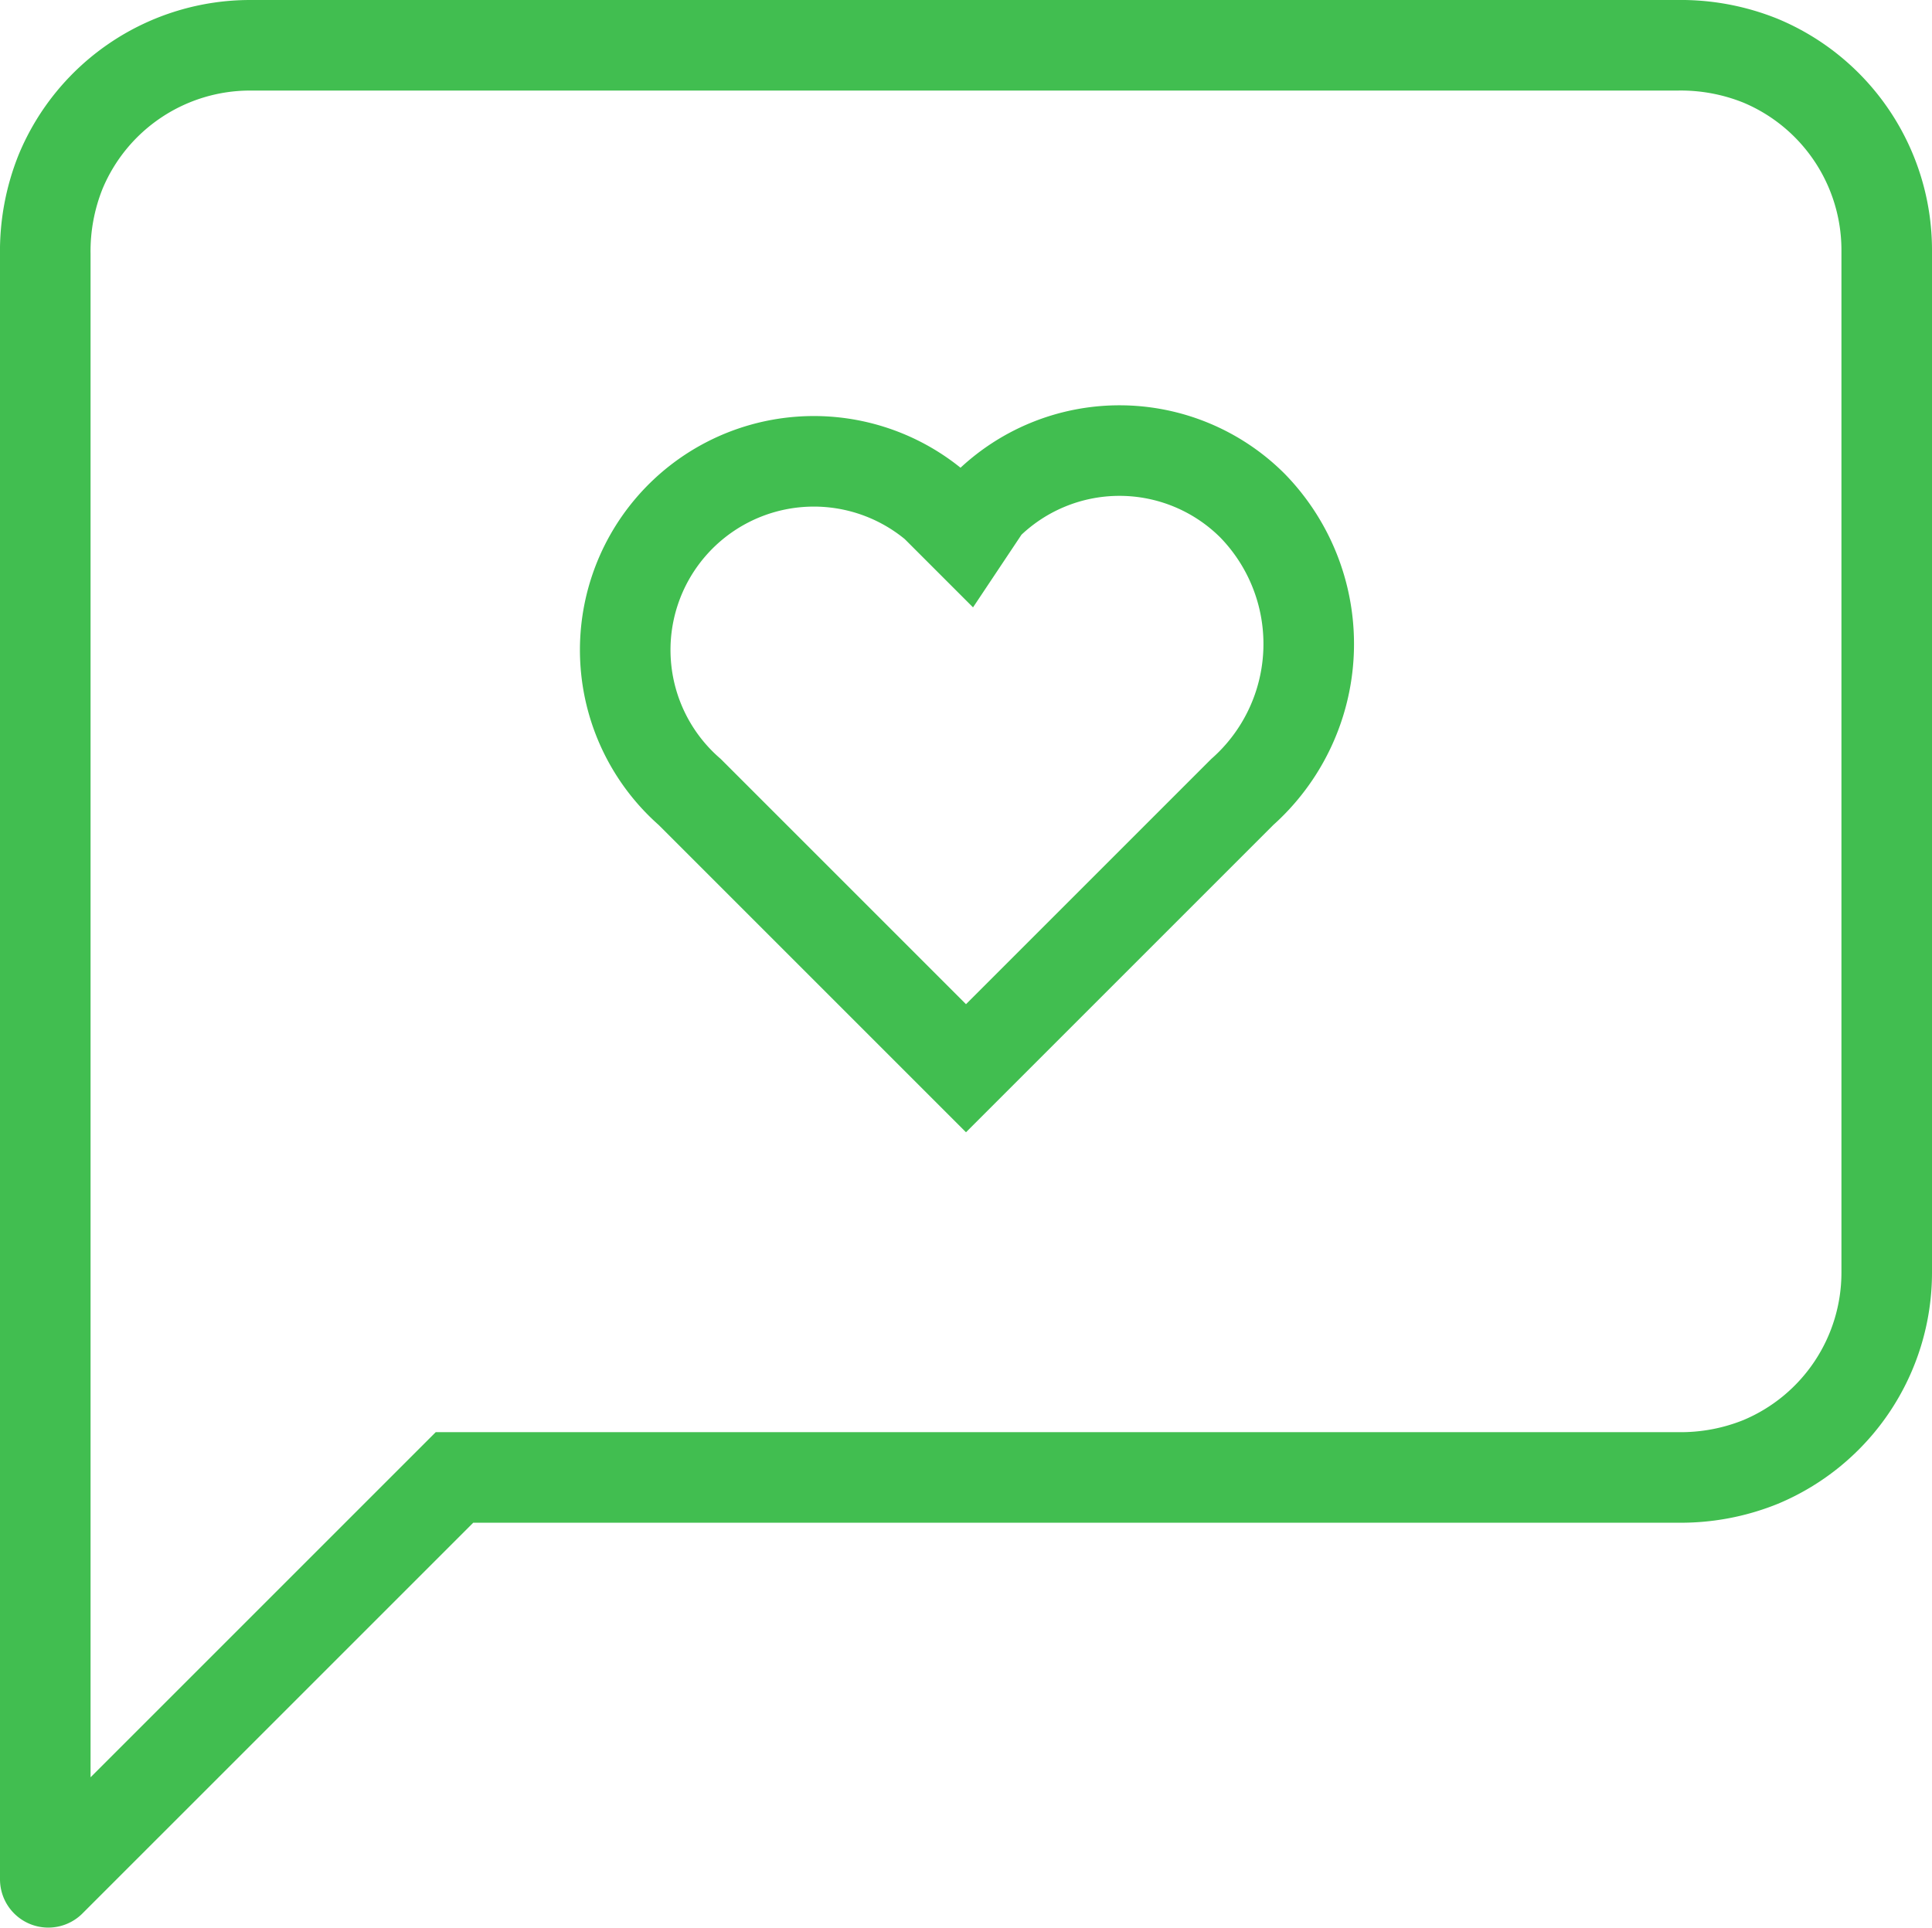
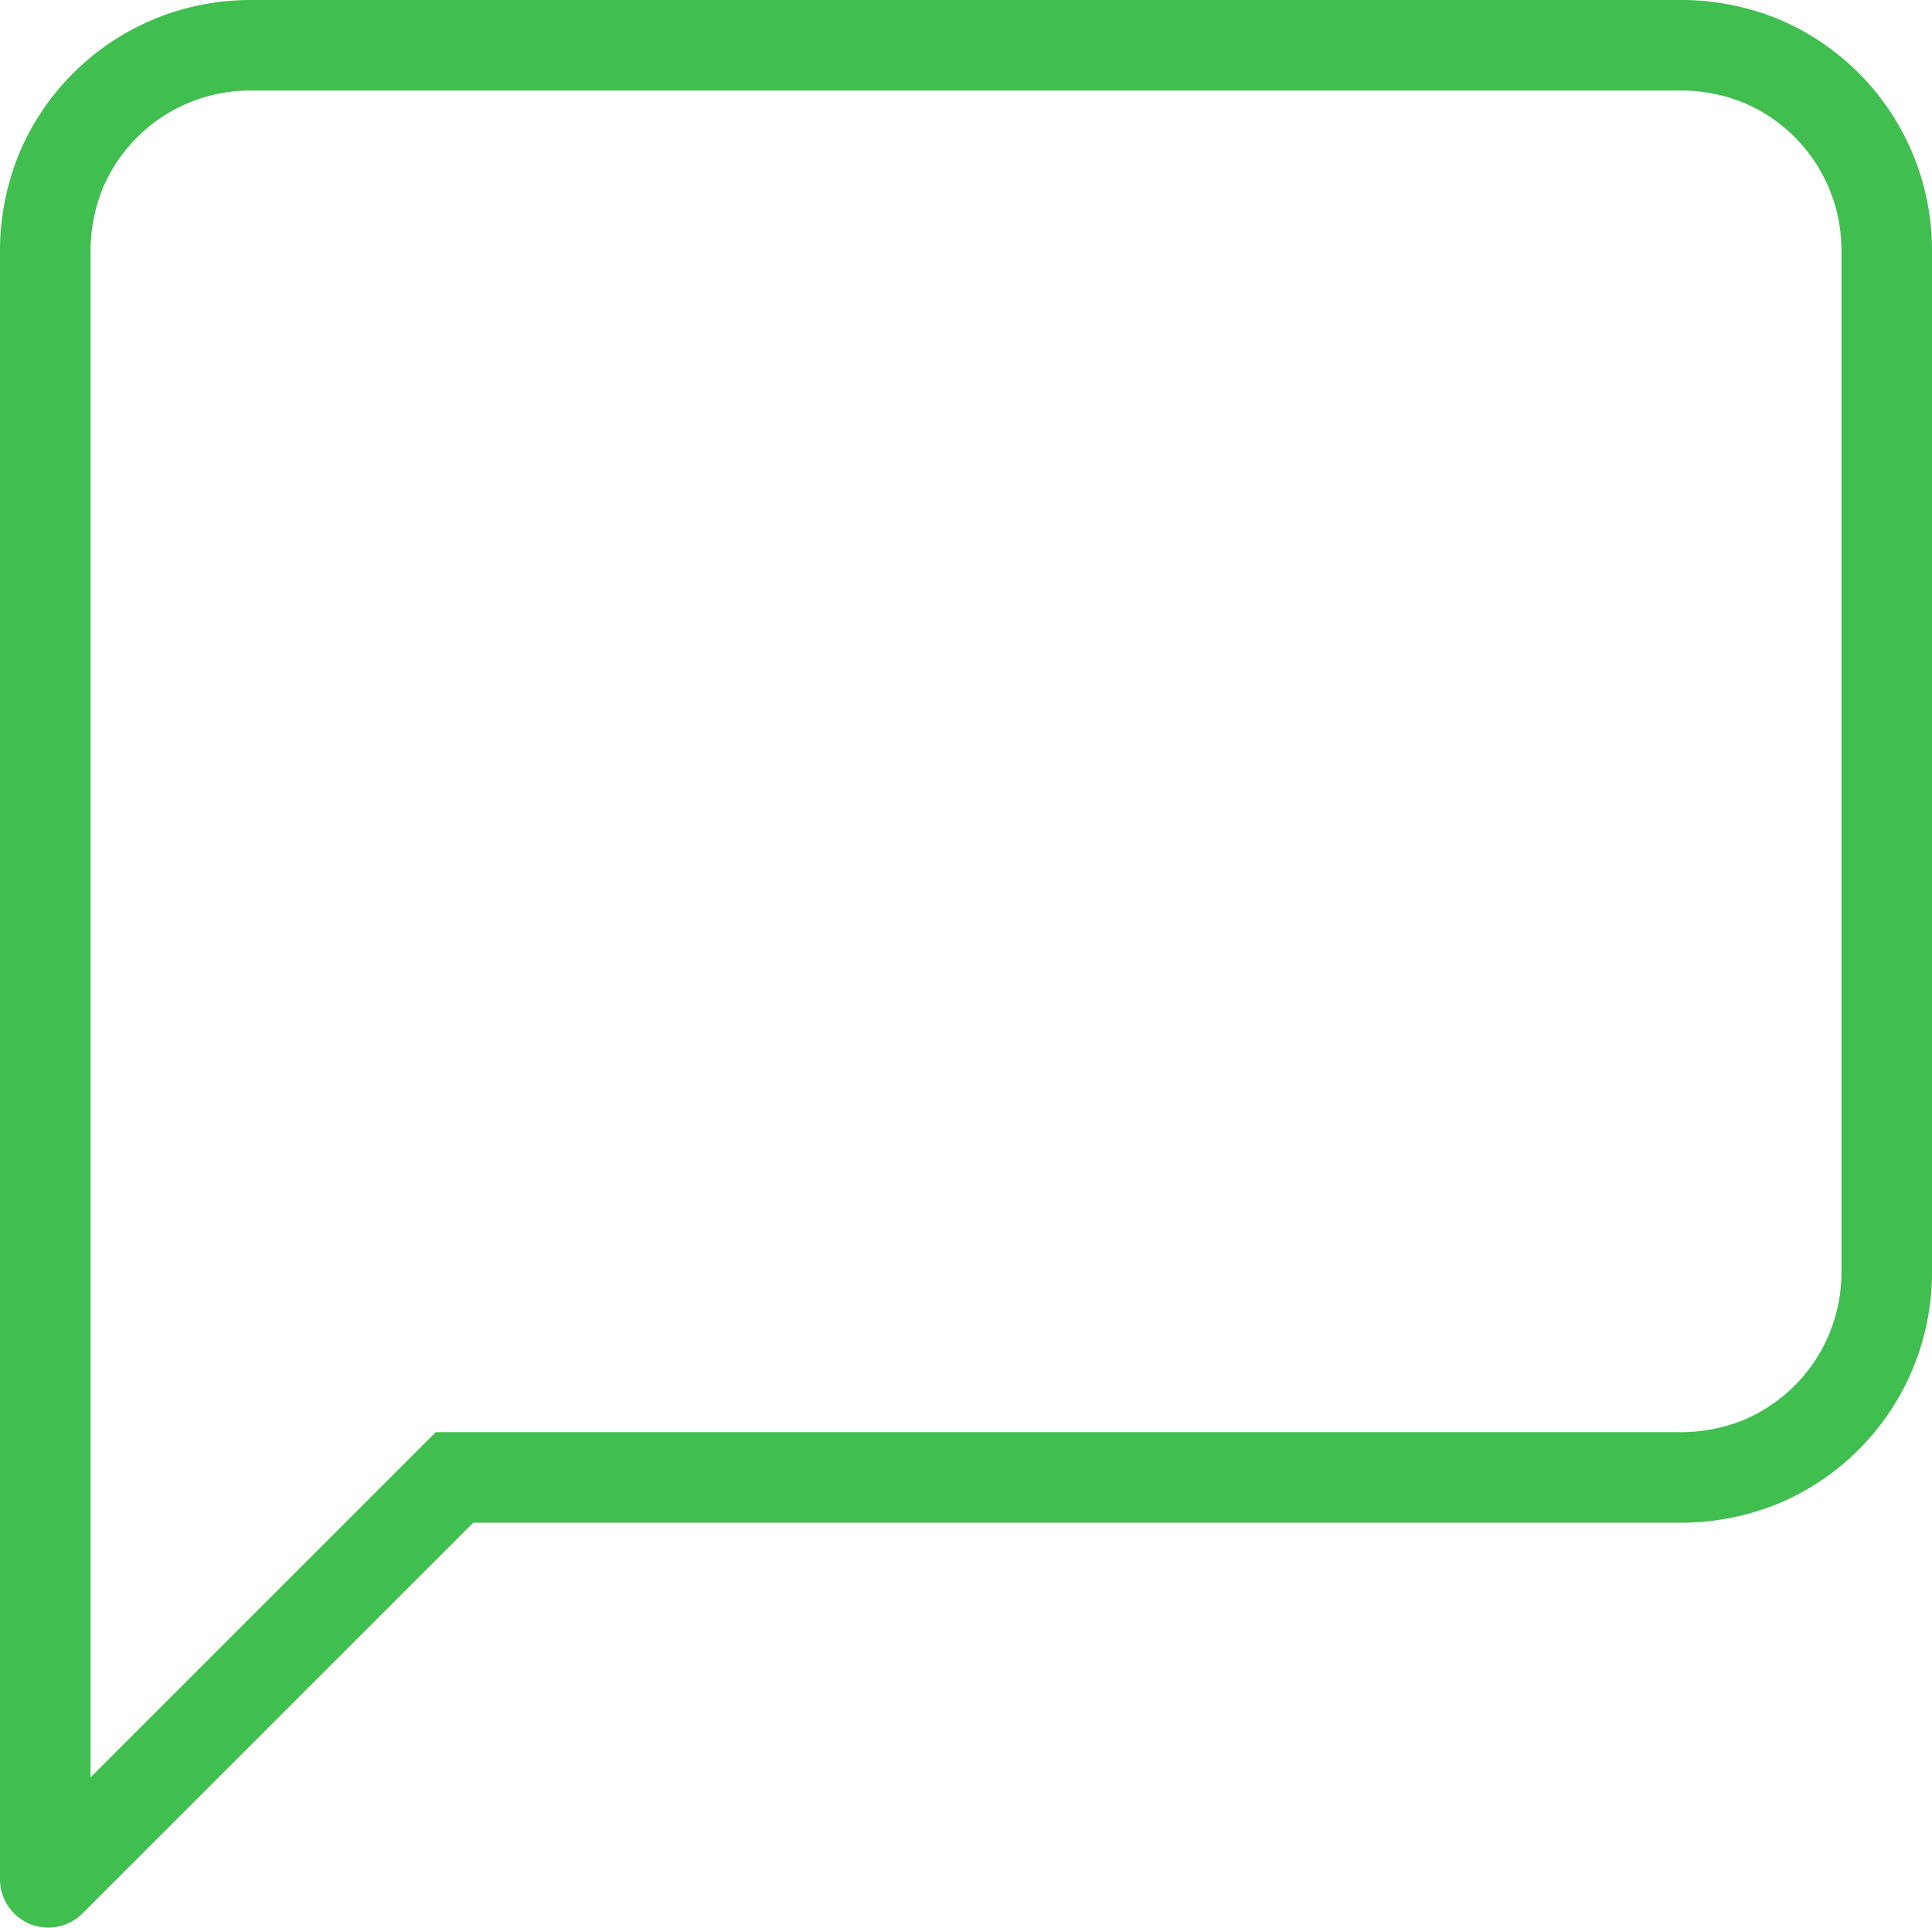
<svg xmlns="http://www.w3.org/2000/svg" id="Group_125" data-name="Group 125" width="64" height="63.861" viewBox="0 0 64 63.861">
  <defs>
    <clipPath id="clip-path">
      <rect id="Rectangle_152" data-name="Rectangle 152" width="64" height="63.861" fill="none" stroke="#41be50" stroke-width="3" />
    </clipPath>
  </defs>
  <g id="Group_124" data-name="Group 124" transform="translate(0 0)" clip-path="url(#clip-path)">
    <path id="Path_136" data-name="Path 136" d="M62.5,42.167a6.8,6.8,0,0,1-4.172,6.263,7.048,7.048,0,0,1-2.764.515H15.056L1.668,62.332a.1.1,0,0,1-.168-.069V8.438a7.065,7.065,0,0,1,.514-2.764A6.8,6.8,0,0,1,8.278,1.5H55.562a7.065,7.065,0,0,1,2.764.514A6.8,6.8,0,0,1,62.5,8.278Z" transform="translate(0 0)" fill="none" stroke="#41be50" stroke-width="3" />
-     <path id="Path_137" data-name="Path 137" d="M41.489,16.75a6.235,6.235,0,0,0-8.811,0L32,17.767,30.983,16.75a6.249,6.249,0,0,0-8.133,9.489L32,35.389l9.15-9.15A6.564,6.564,0,0,0,41.489,16.75Z" transform="translate(0 0)" fill="none" stroke="#41be50" stroke-width="3" />
  </g>
</svg>